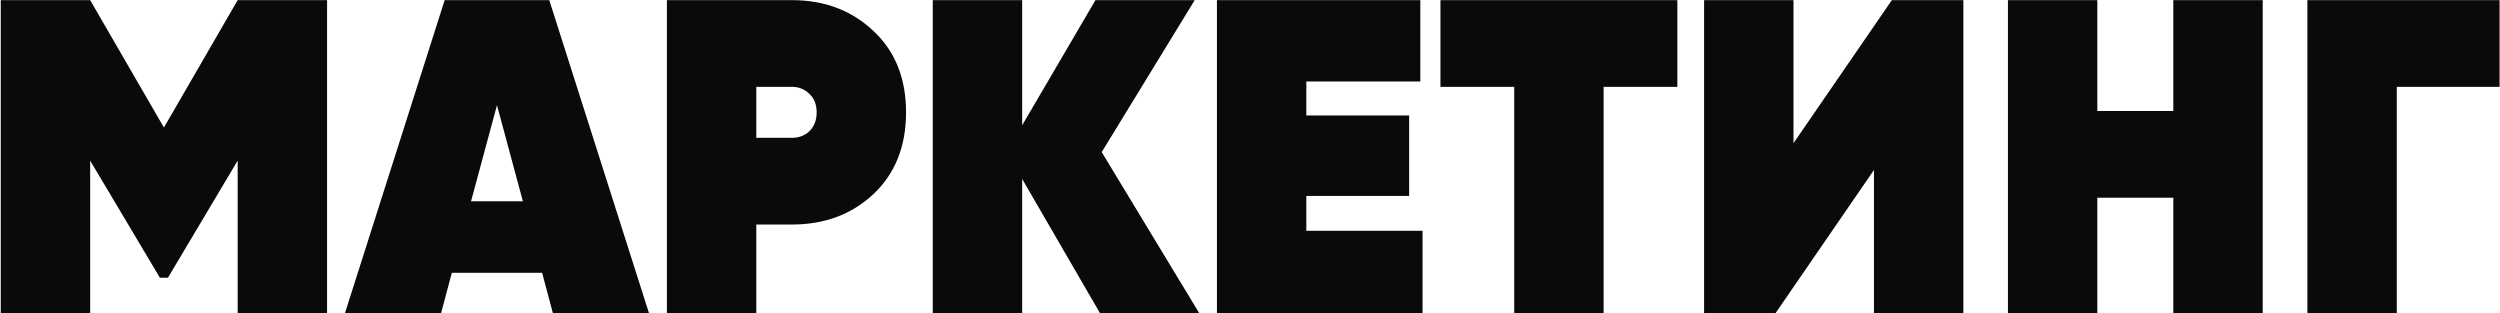
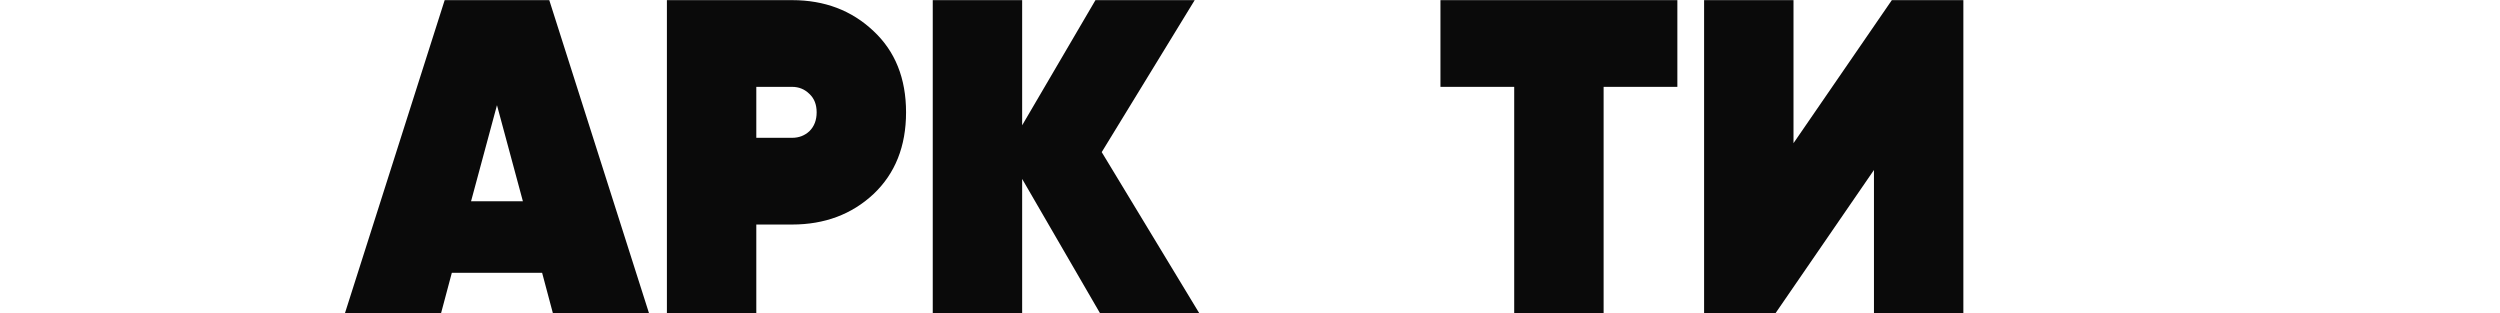
<svg xmlns="http://www.w3.org/2000/svg" width="1158" height="145" viewBox="0 0 1158 145" fill="none">
-   <path d="M151.501 0.063V145H110.091V74.395L77.79 128.643H74.064L41.763 74.395V145H0.353V0.063H41.763L75.927 59.073L110.091 0.063H151.501Z" fill="#0A0A0A" />
  <path d="M256.079 145L251.11 126.365H209.285L204.316 145H159.8L205.973 0.063H254.423L300.596 145H256.079ZM218.189 93.237H242.207L230.198 48.72L218.189 93.237Z" fill="#0A0A0A" />
  <path d="M366.885 0.063C381.931 0.063 394.492 4.825 404.569 14.349C414.645 23.736 419.684 36.297 419.684 52.033C419.684 67.769 414.645 80.399 404.569 89.924C394.492 99.31 381.931 104.003 366.885 104.003H350.321V145H308.91V0.063H366.885ZM366.885 63.835C370.06 63.835 372.752 62.8 374.96 60.729C377.169 58.521 378.273 55.622 378.273 52.033C378.273 48.444 377.169 45.614 374.96 43.544C372.752 41.335 370.06 40.231 366.885 40.231H350.321V63.835H366.885Z" fill="#0A0A0A" />
  <path d="M555.454 145H509.488L473.461 82.884V145H432.05V0.063H473.461V58.038L507.417 0.063H553.383L510.316 70.461L555.454 145Z" fill="#0A0A0A" />
-   <path d="M605.093 106.902H658.927V145H563.683V0.063H657.892V37.746H605.093V53.482H652.715V90.752H605.093V106.902Z" fill="#0A0A0A" />
  <path d="M776.955 0.063V40.231H742.791V145H701.381V40.231H667.217V0.063H776.955Z" fill="#0A0A0A" />
  <path d="M868.018 145V78.743L822.466 145H789.338V0.063H830.749V66.32L876.3 0.063H909.429V145H868.018Z" fill="#0A0A0A" />
-   <path d="M1006.68 0.063H1048.09V145H1006.68V91.58H971.48V145H930.069V0.063H971.48V51.412H1006.68V0.063Z" fill="#0A0A0A" />
-   <path d="M1157.81 0.063V40.231H1110.19V145H1068.78V0.063H1157.81Z" fill="#0A0A0A" />
</svg>